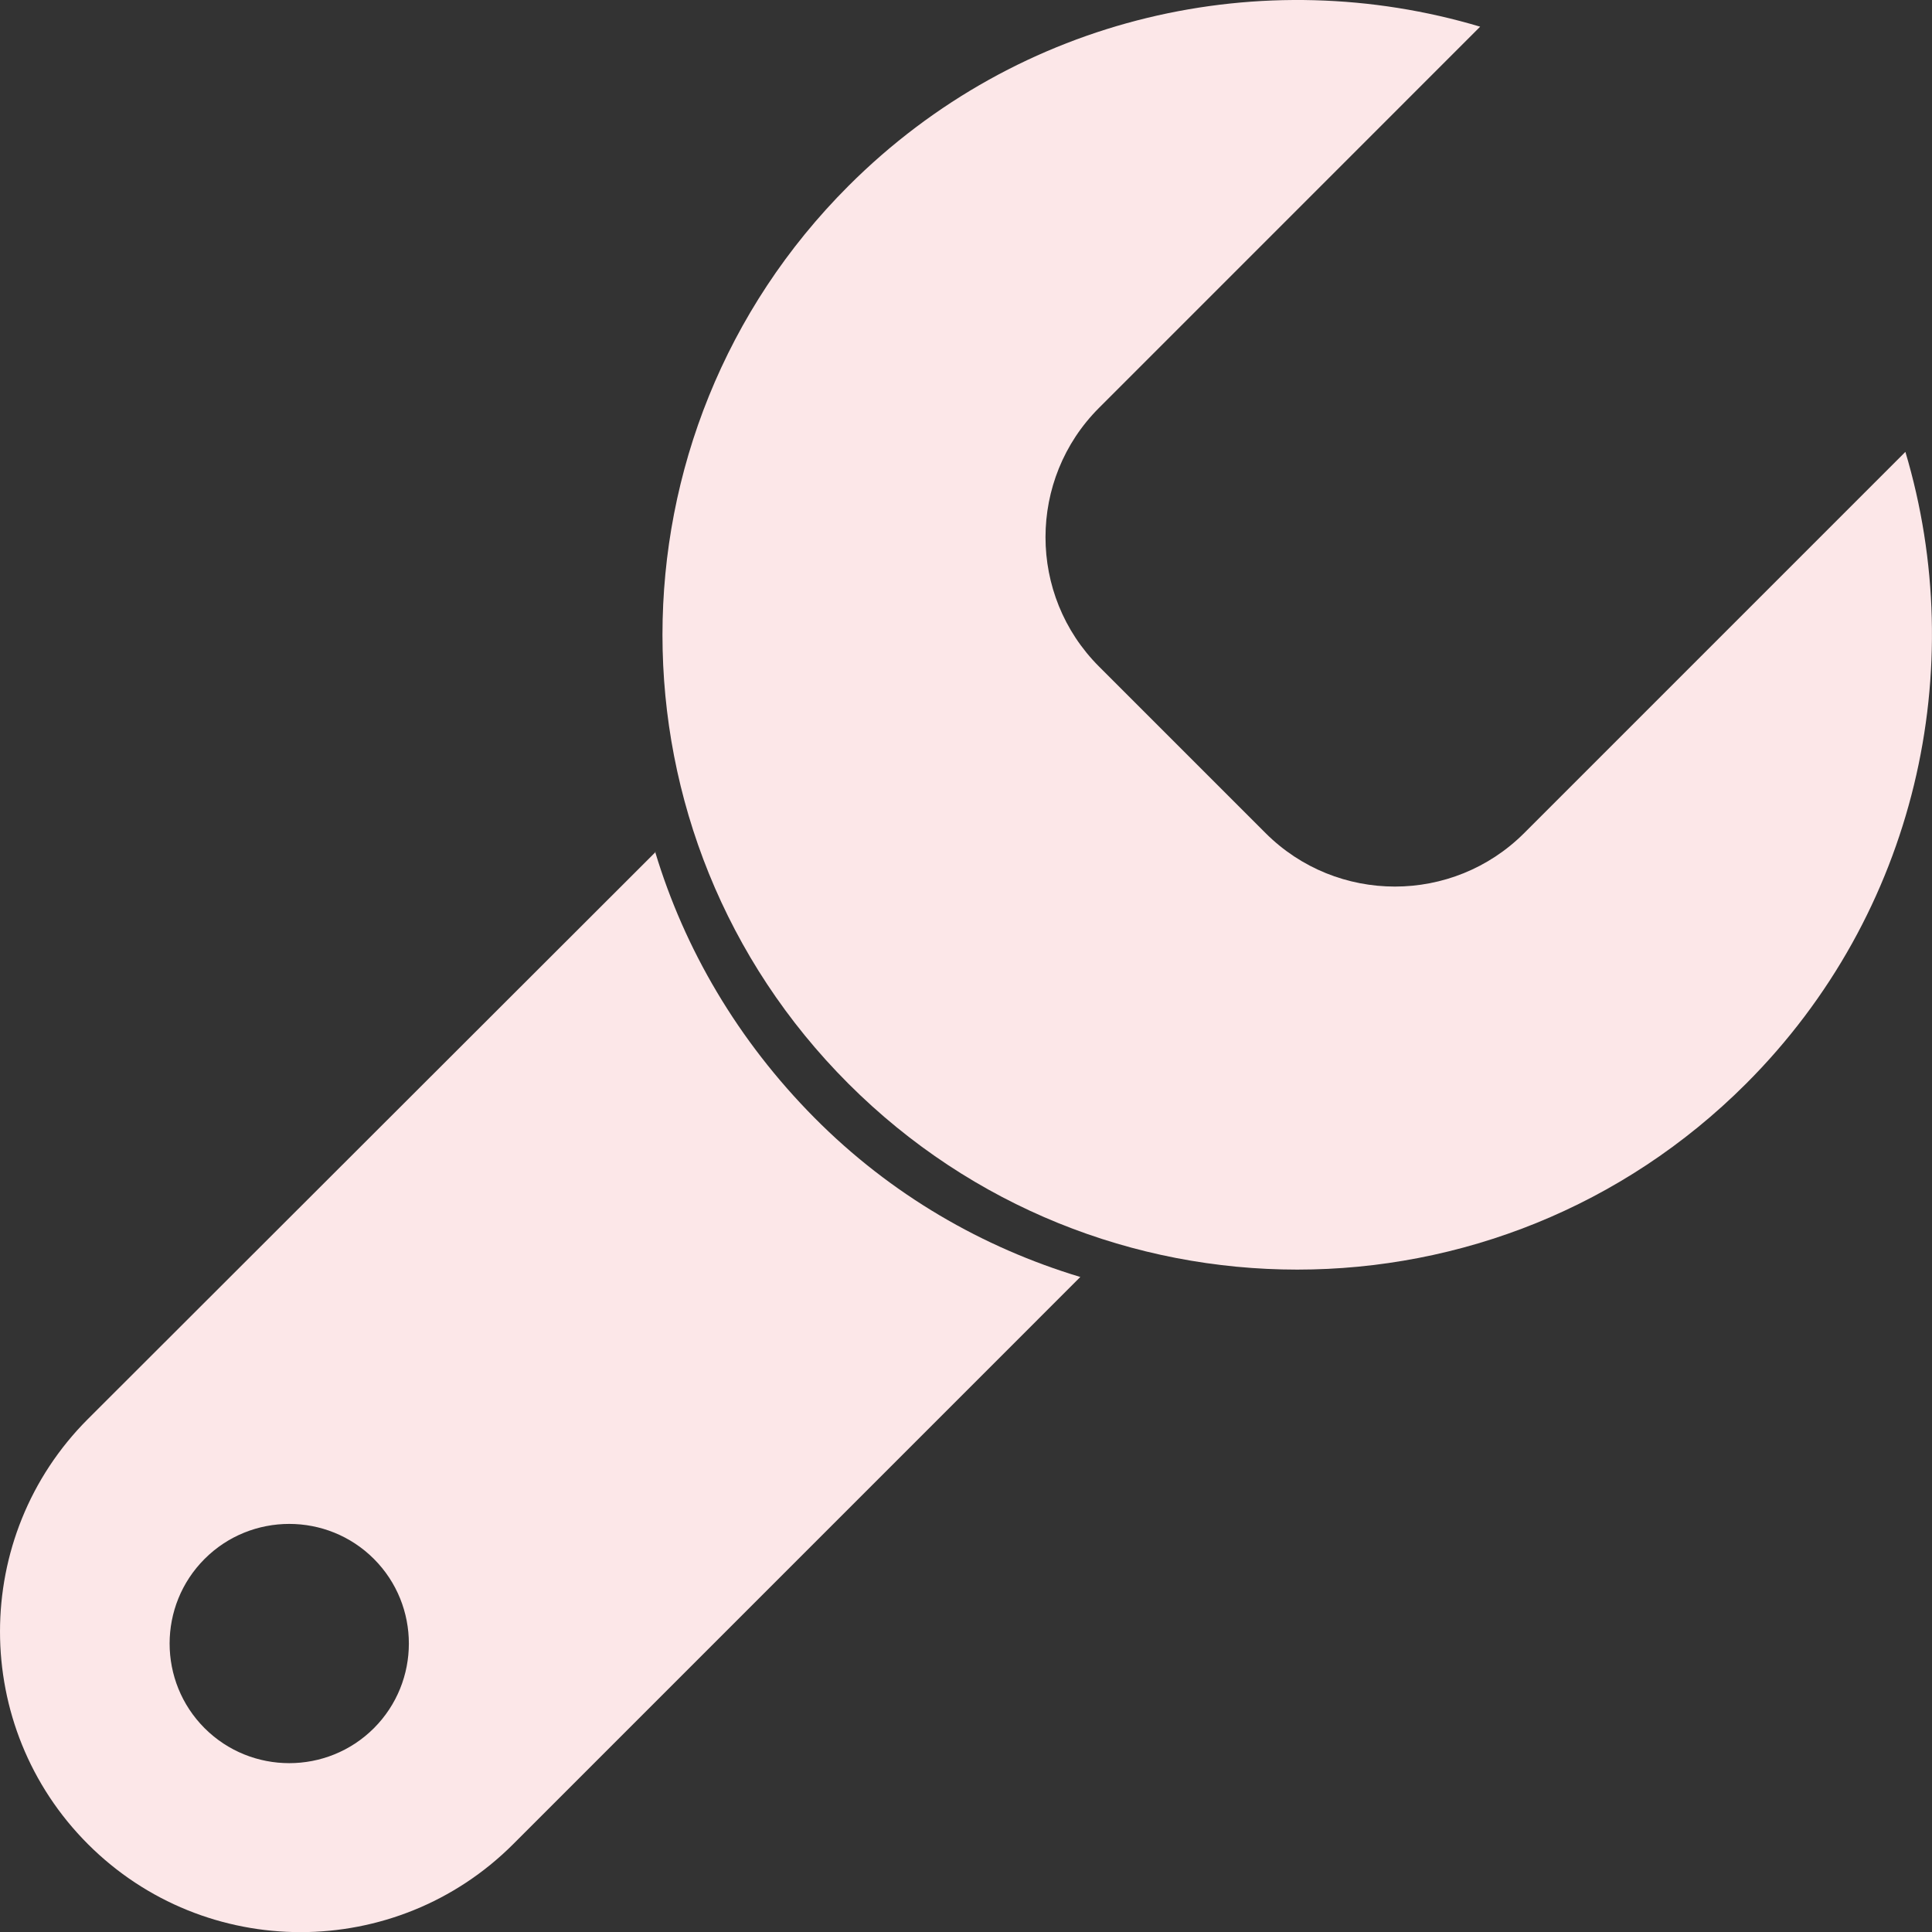
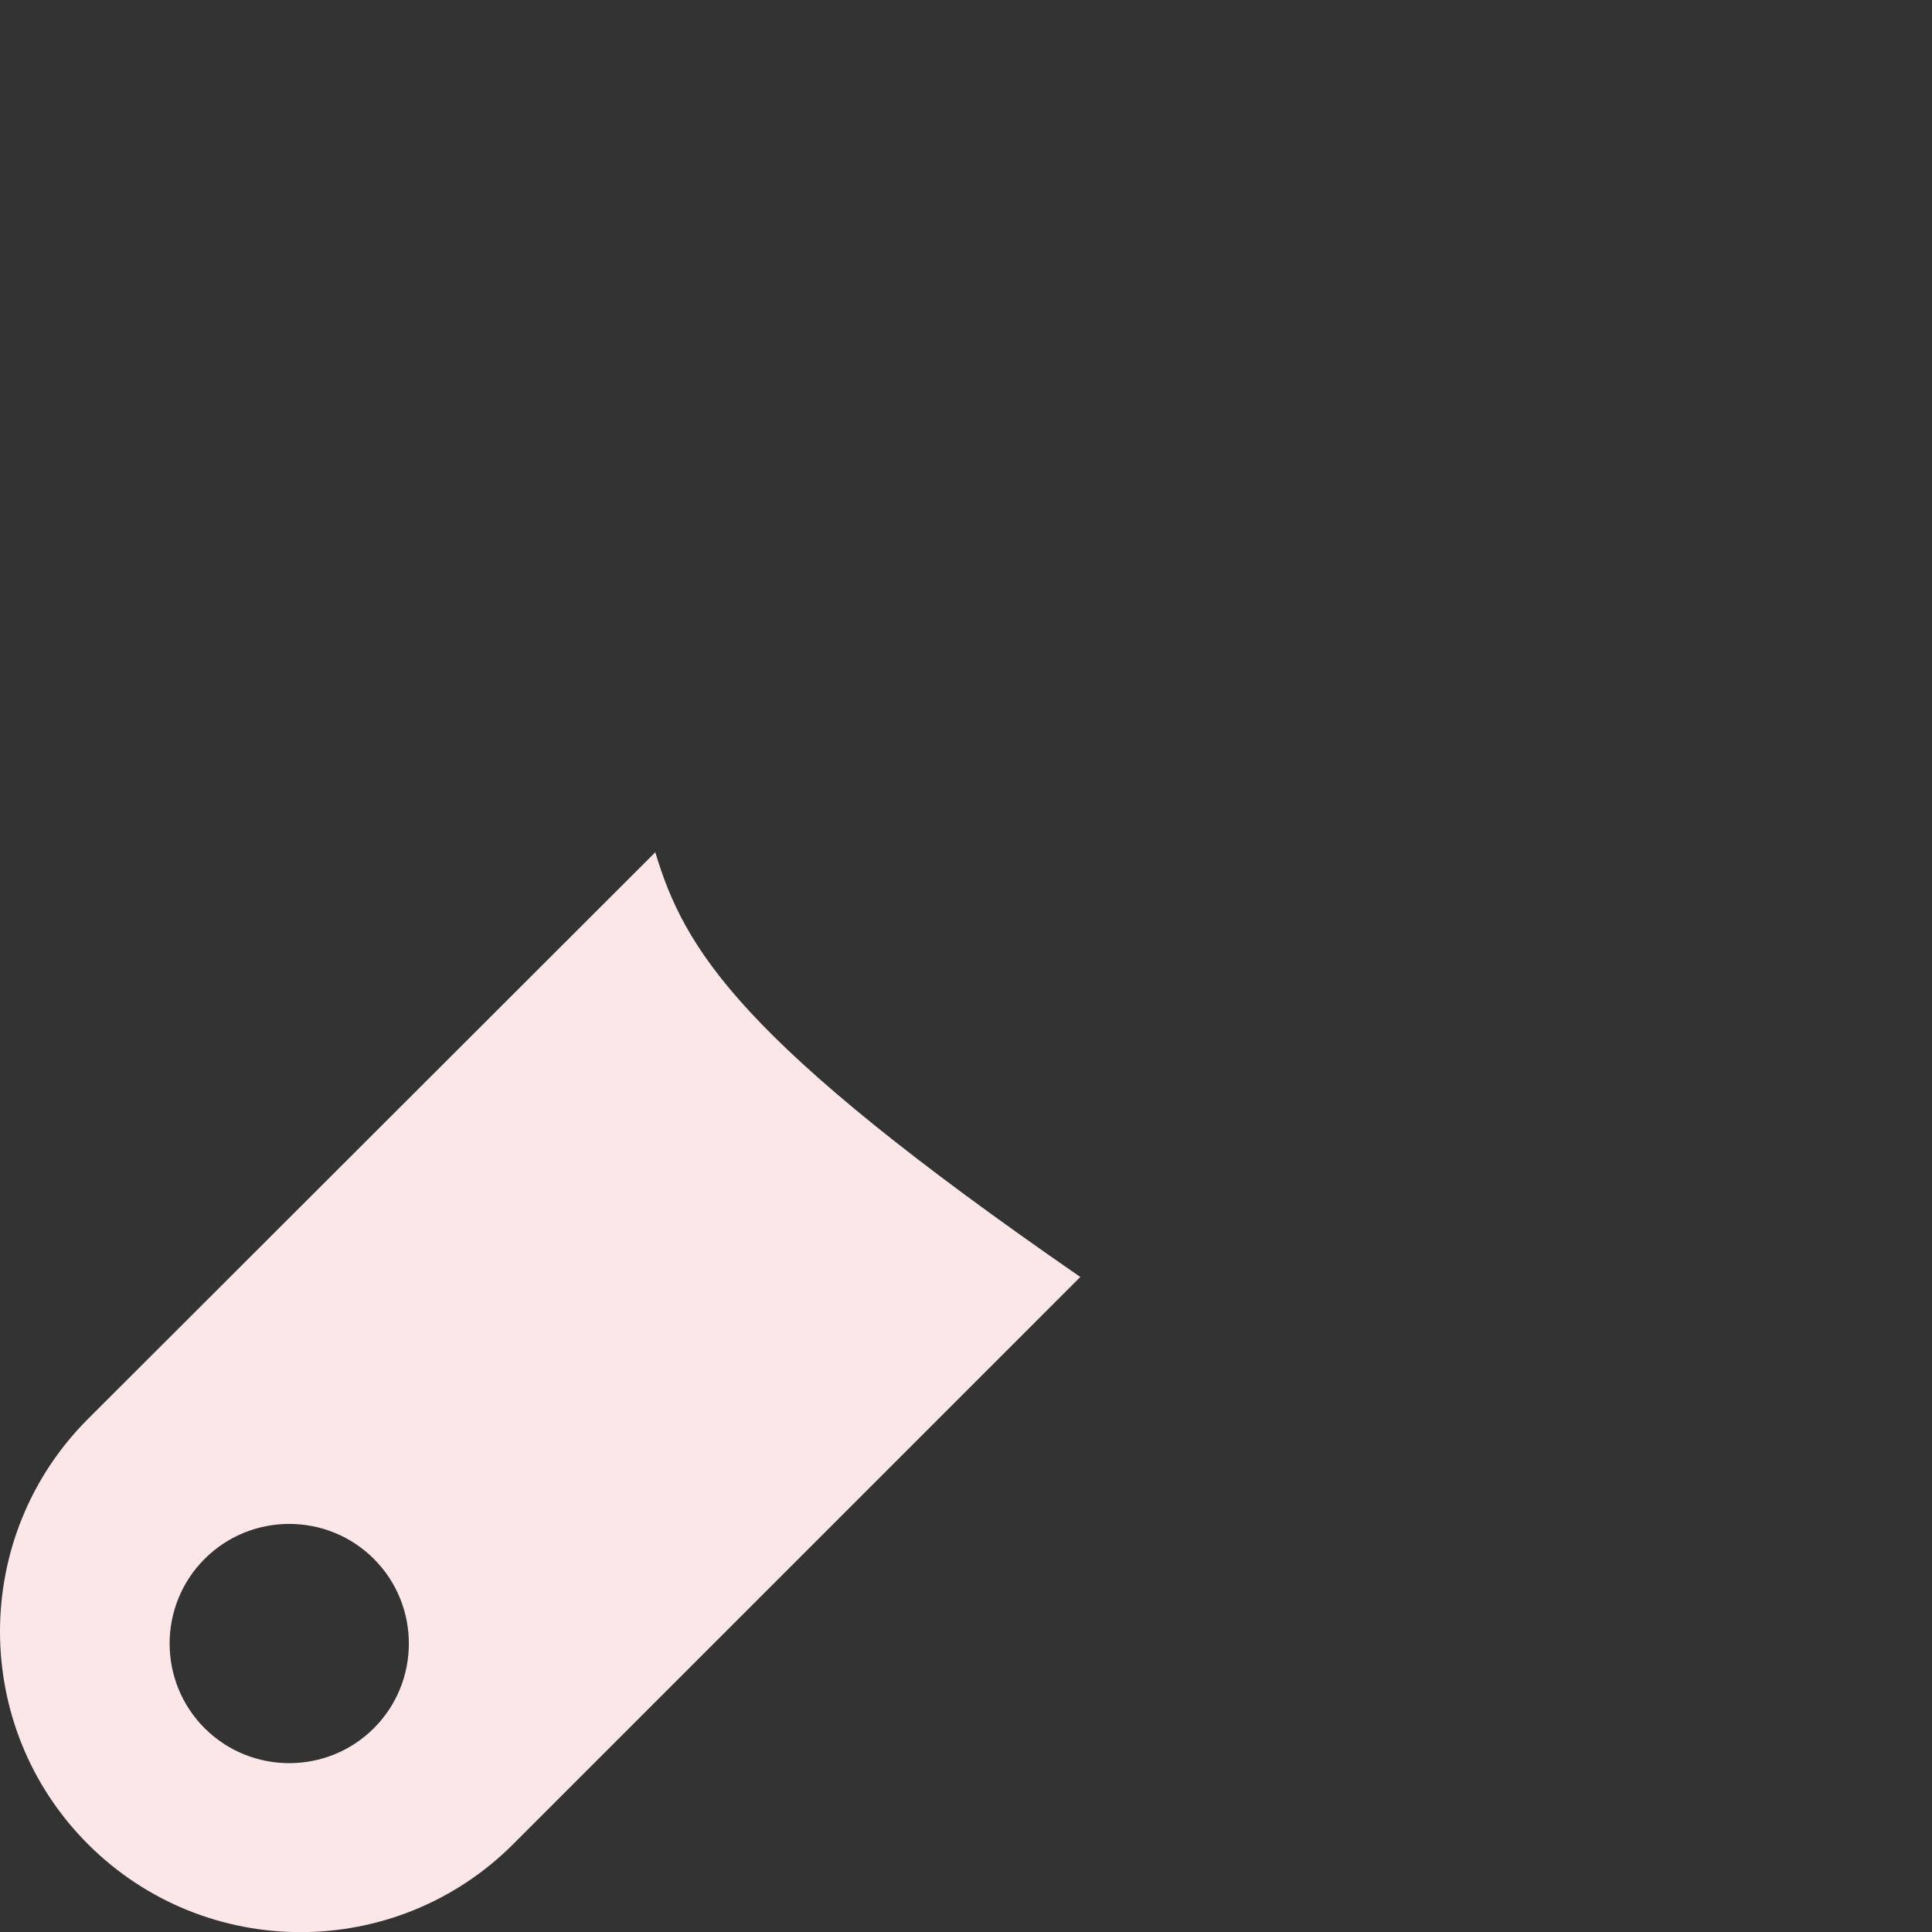
<svg xmlns="http://www.w3.org/2000/svg" width="53" height="53" viewBox="0 0 53 53" fill="none">
  <rect x="0" y="0" width="53" height="53" fill="#333333" stroke="none" />
-   <path d="M52.27 12.396L41.812 22.854C39.856 24.81 36.675 24.81 34.718 22.854L30.148 18.284C28.192 16.327 28.192 13.146 30.148 11.19L40.605 0.732C34.664 -1.041 27.972 0.403 23.274 5.102C16.473 11.903 16.473 22.927 23.274 29.728C30.075 36.529 41.099 36.529 47.9 29.728C52.581 25.048 54.043 18.338 52.27 12.396Z" fill="#FCE7E8" />
-   <path d="M17.99 23.367L2.413 38.926C-0.804 42.143 -0.804 47.372 2.413 50.59C5.631 53.808 10.86 53.808 14.078 50.59L29.636 35.031C26.967 34.227 24.444 32.783 22.341 30.662C20.239 28.541 18.776 26.036 17.972 23.367H17.99ZM10.257 47.409C8.977 48.688 6.893 48.688 5.613 47.409C4.333 46.129 4.333 44.045 5.613 42.765C6.893 41.485 8.977 41.485 10.257 42.765C11.536 44.045 11.536 46.129 10.257 47.409Z" fill="#FCE7E8" />
+   <path d="M17.99 23.367L2.413 38.926C-0.804 42.143 -0.804 47.372 2.413 50.59C5.631 53.808 10.86 53.808 14.078 50.59L29.636 35.031C20.239 28.541 18.776 26.036 17.972 23.367H17.99ZM10.257 47.409C8.977 48.688 6.893 48.688 5.613 47.409C4.333 46.129 4.333 44.045 5.613 42.765C6.893 41.485 8.977 41.485 10.257 42.765C11.536 44.045 11.536 46.129 10.257 47.409Z" fill="#FCE7E8" />
</svg>